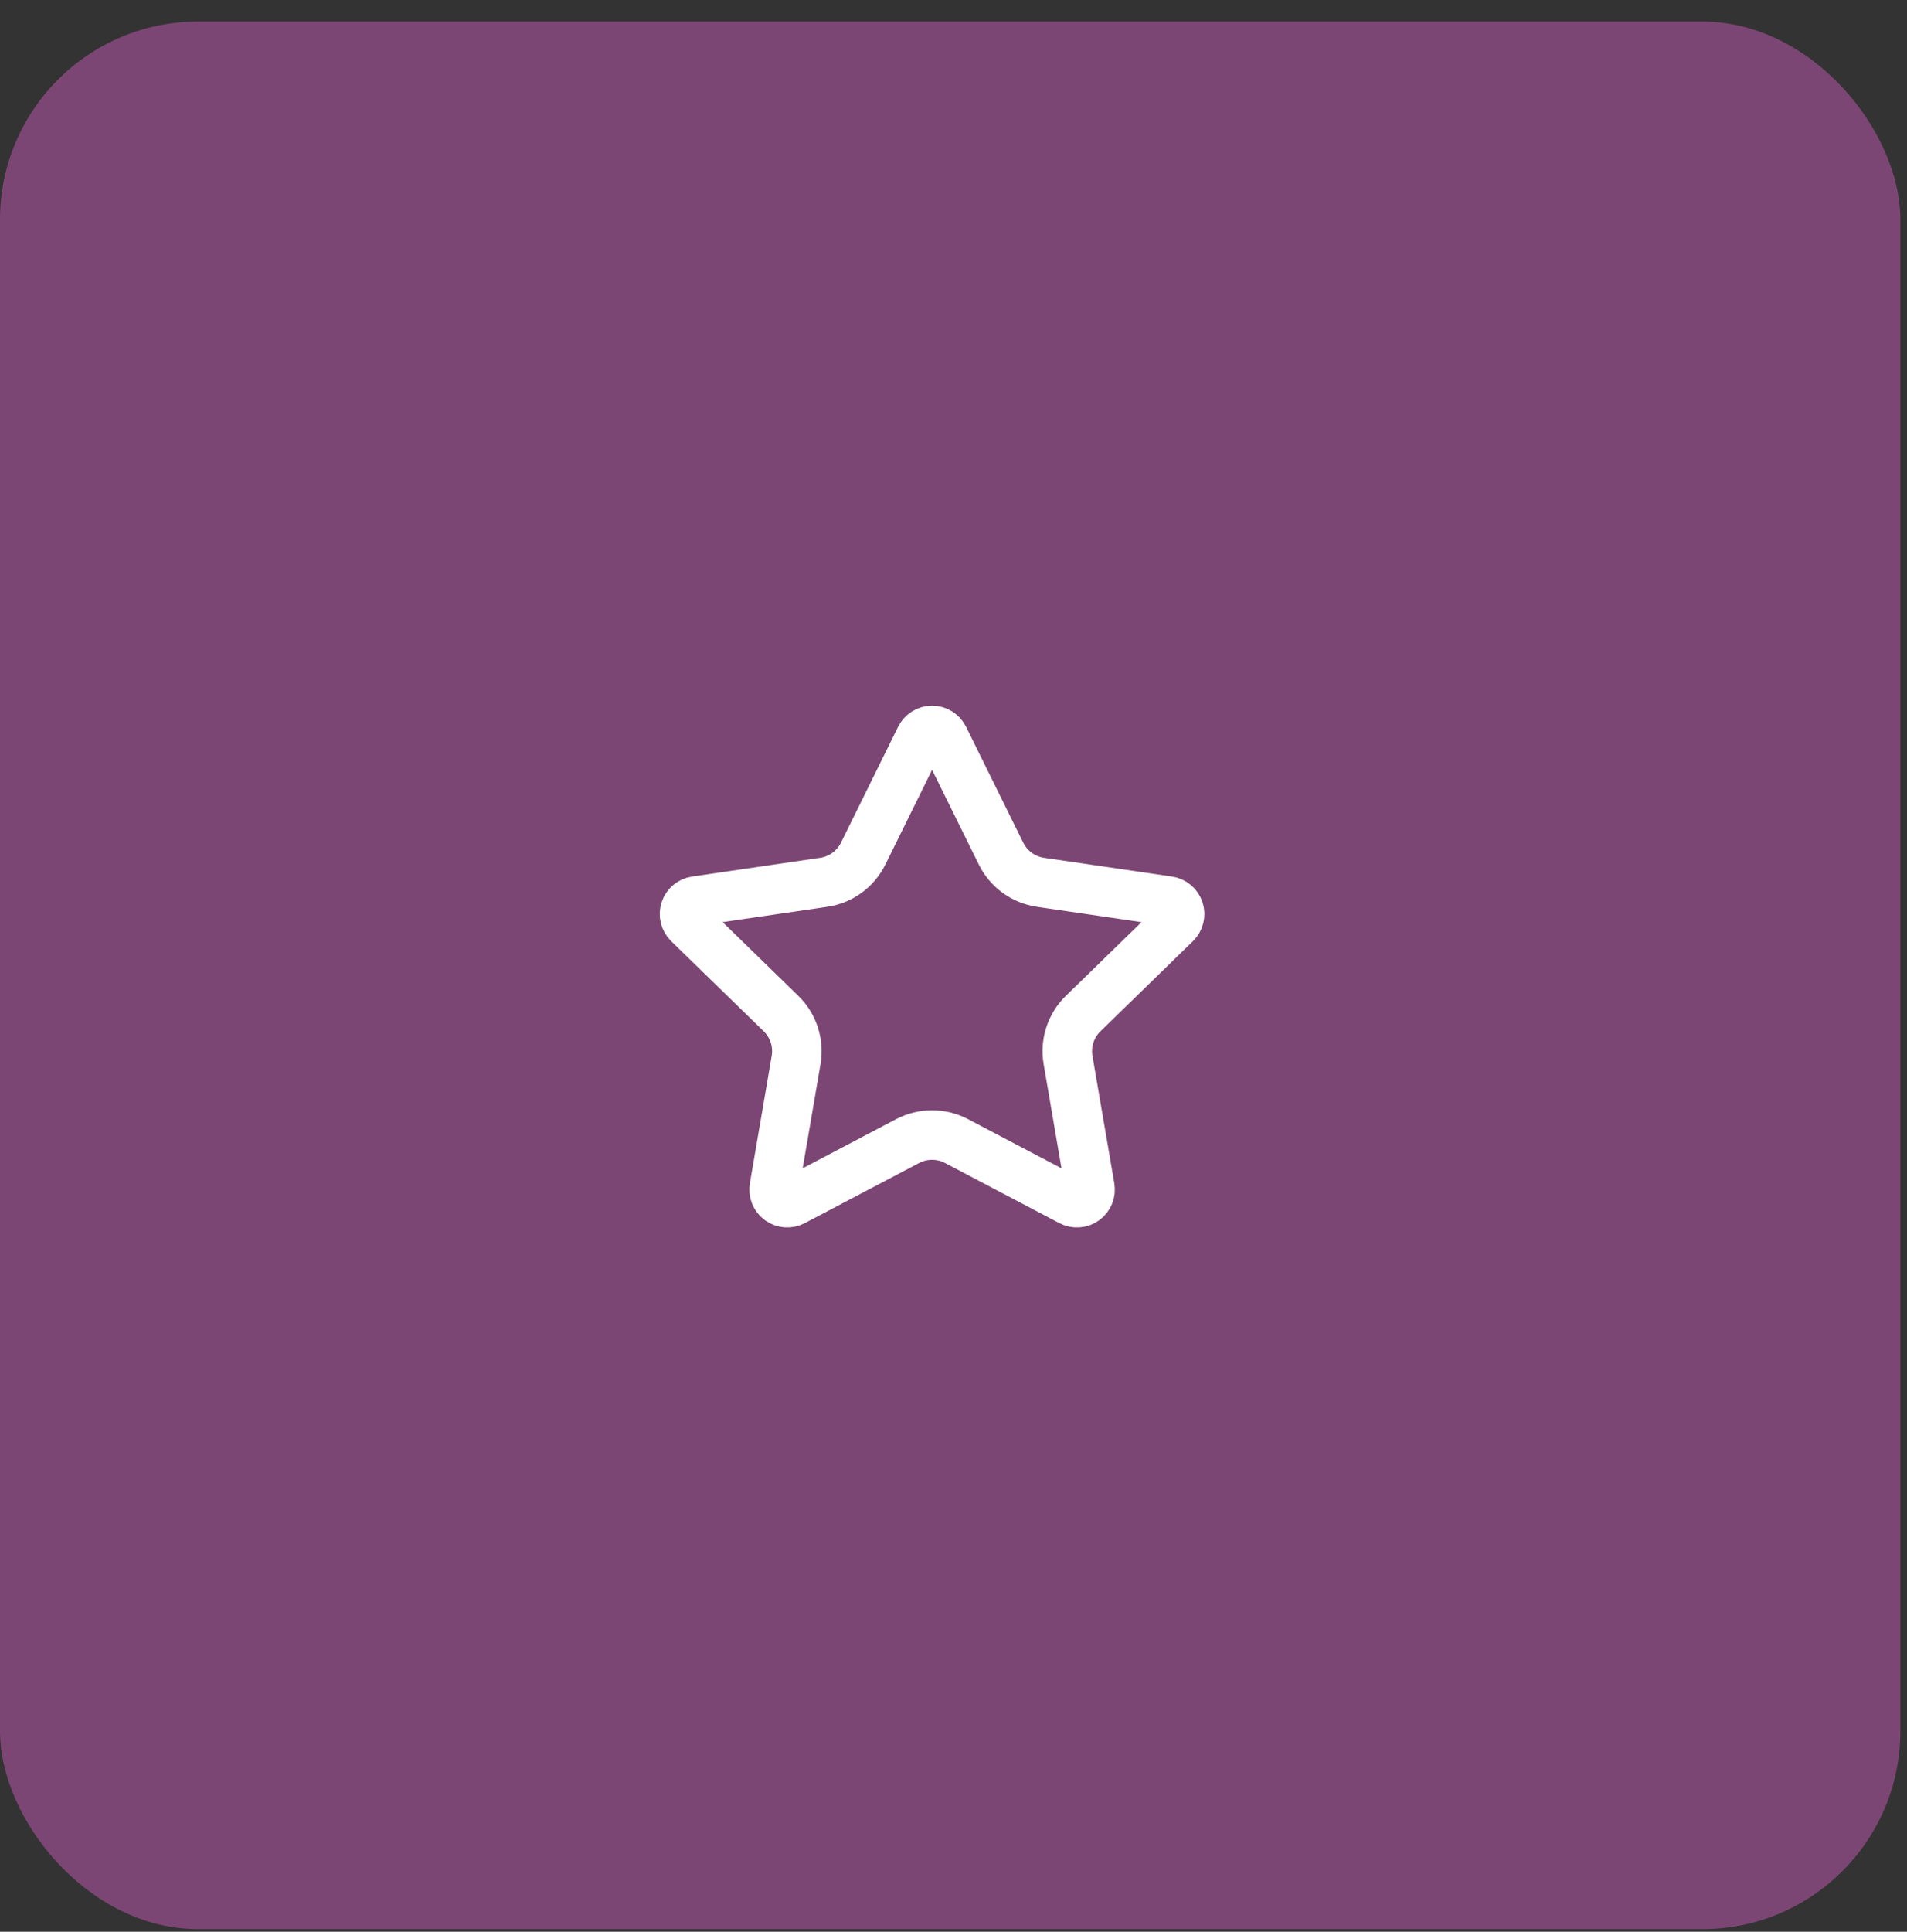
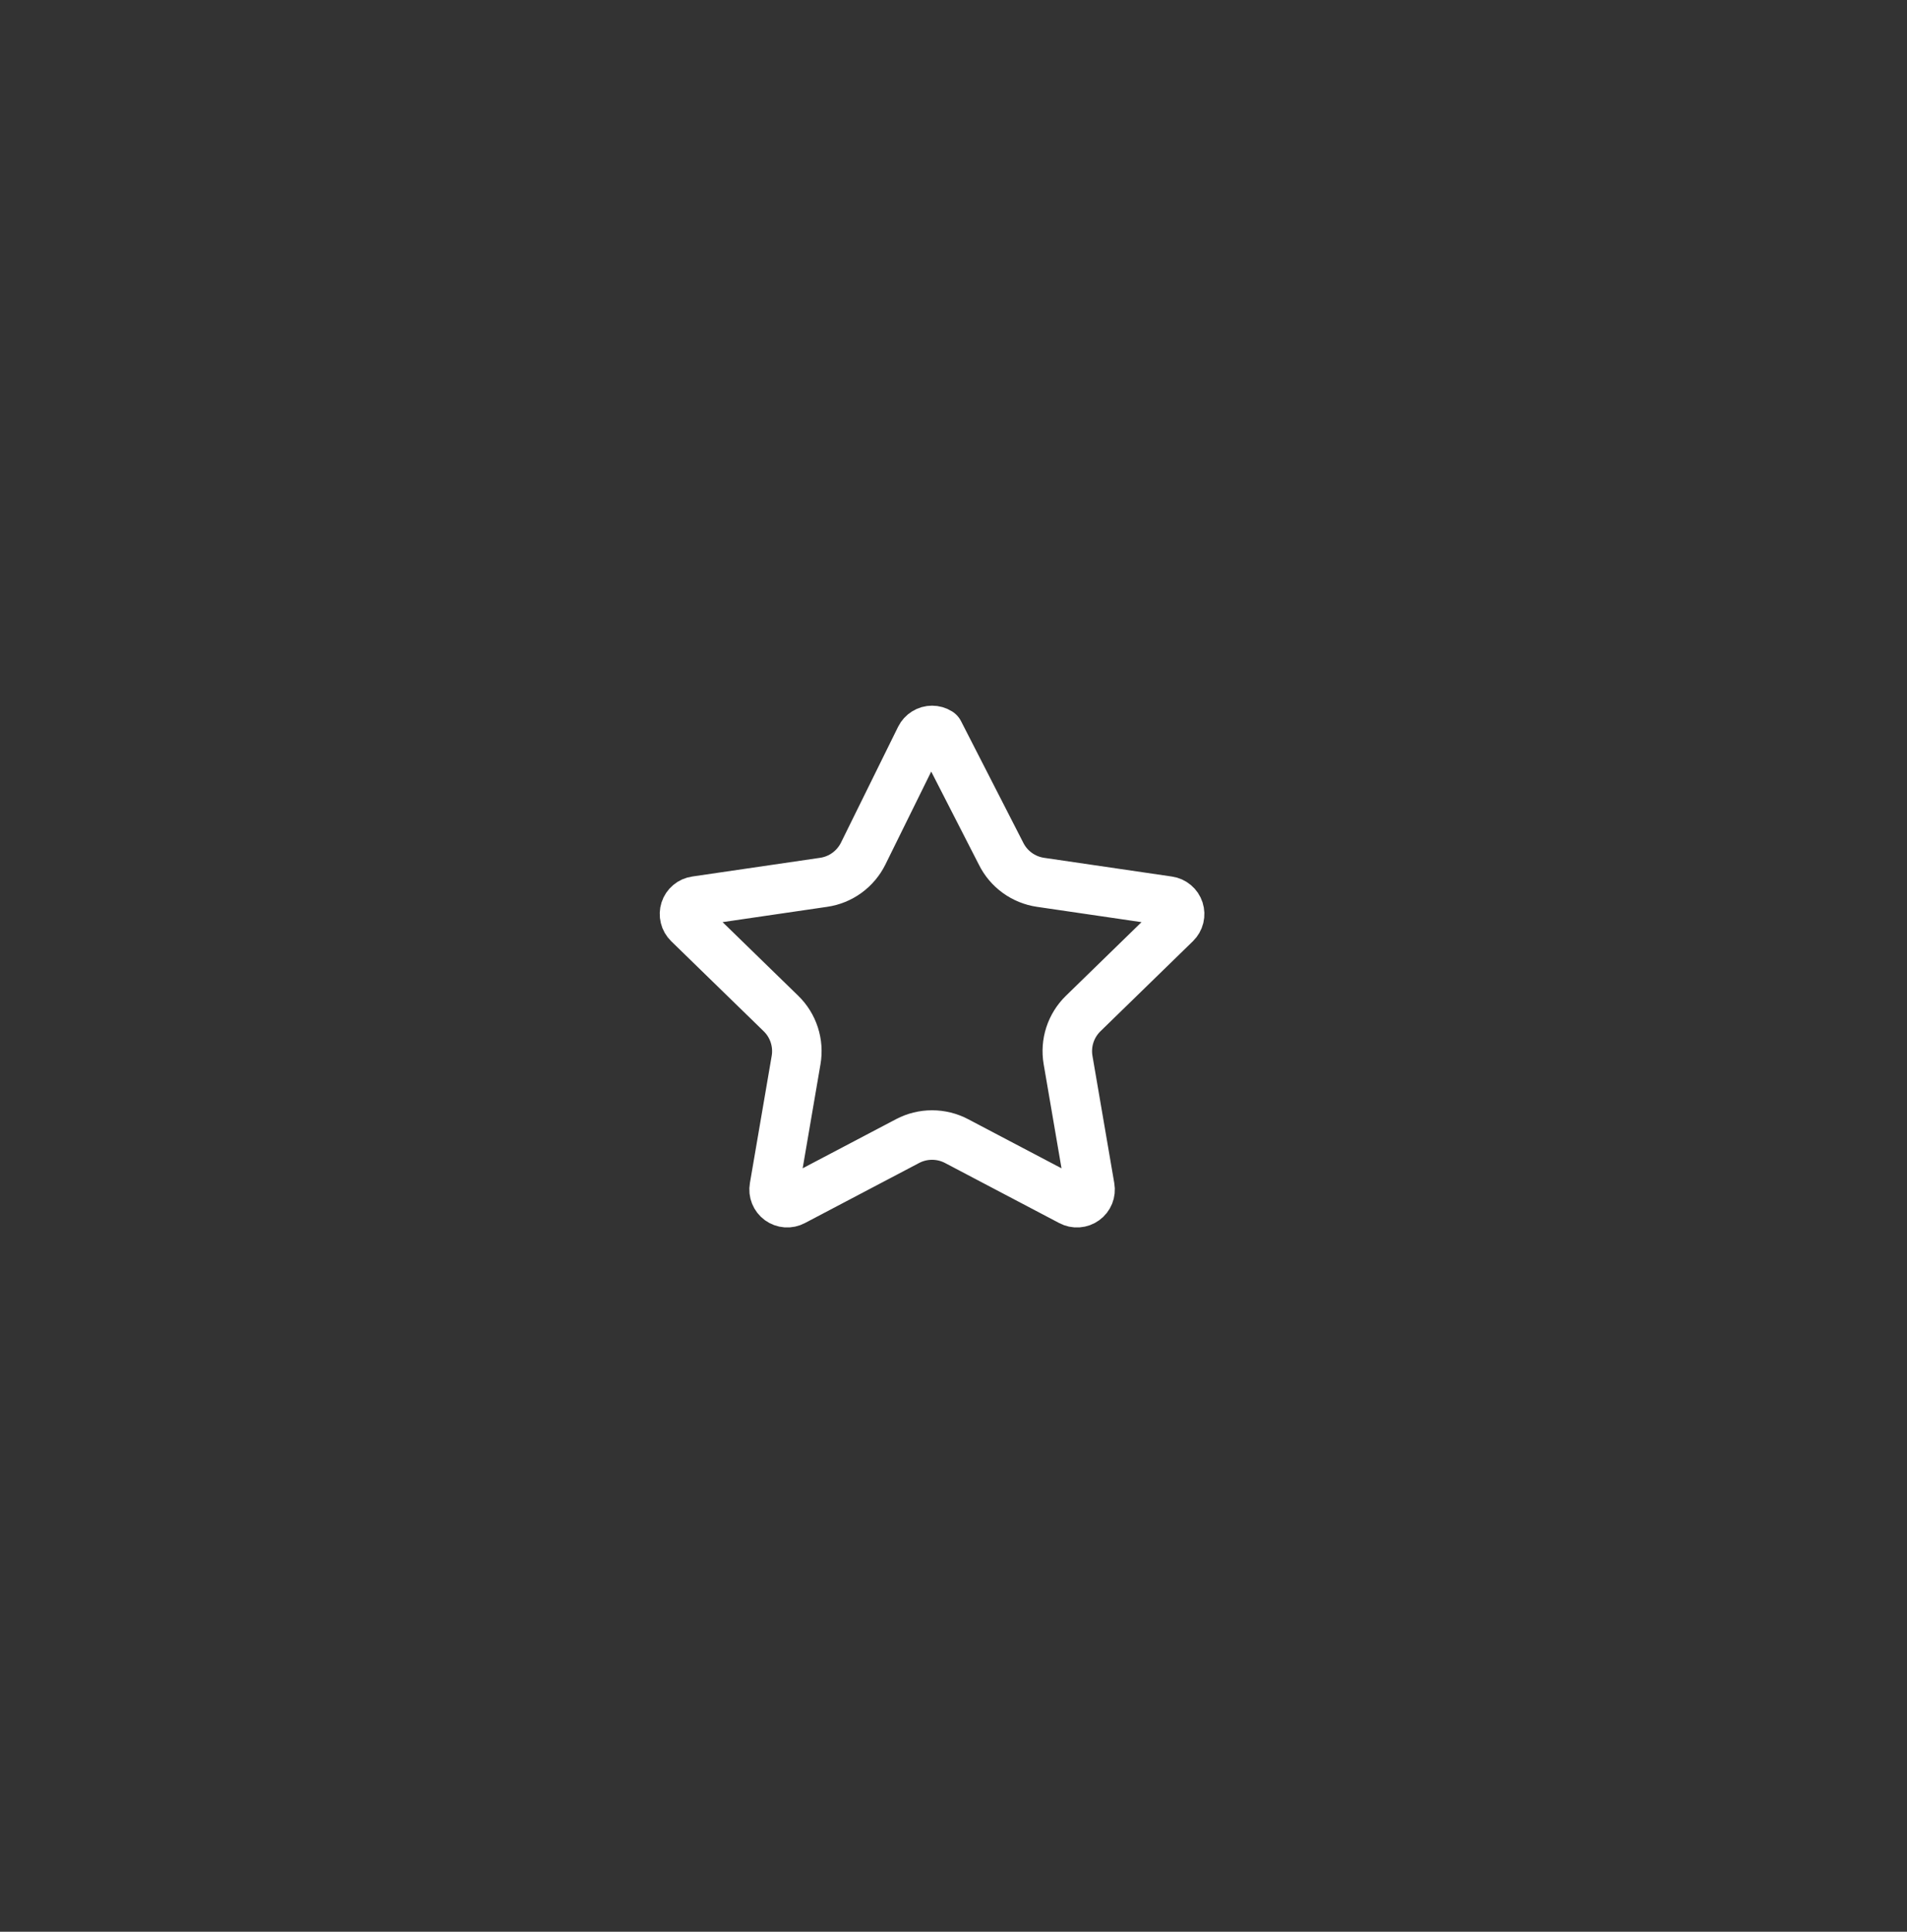
<svg xmlns="http://www.w3.org/2000/svg" width="79" height="80" viewBox="0 0 79 80" fill="none">
  <rect x="0" y="0" width="79" height="80" fill="#333333" stroke="none" />
-   <rect y="0.893" width="78.725" height="79" rx="8.204" fill="#7C4674" />
-   <path d="M38.125 30.552C38.17 30.462 38.24 30.385 38.326 30.332C38.412 30.278 38.511 30.25 38.612 30.25C38.714 30.25 38.813 30.278 38.899 30.332C38.985 30.385 39.055 30.462 39.1 30.552L41.469 35.351C41.625 35.667 41.855 35.94 42.14 36.147C42.425 36.354 42.756 36.489 43.104 36.54L48.402 37.316C48.502 37.33 48.597 37.373 48.674 37.438C48.752 37.503 48.81 37.589 48.841 37.685C48.872 37.782 48.876 37.885 48.852 37.984C48.828 38.082 48.776 38.172 48.704 38.243L44.872 41.974C44.62 42.22 44.431 42.524 44.321 42.859C44.212 43.195 44.186 43.552 44.246 43.9L45.15 49.171C45.168 49.271 45.157 49.374 45.119 49.469C45.081 49.563 45.017 49.645 44.934 49.705C44.852 49.765 44.754 49.8 44.653 49.807C44.551 49.815 44.449 49.793 44.359 49.745L39.624 47.255C39.312 47.091 38.964 47.006 38.612 47.006C38.26 47.006 37.912 47.091 37.6 47.255L32.865 49.745C32.776 49.793 32.674 49.814 32.573 49.807C32.471 49.8 32.374 49.764 32.291 49.704C32.209 49.644 32.145 49.563 32.107 49.468C32.069 49.374 32.058 49.271 32.076 49.171L32.979 43.901C33.039 43.553 33.013 43.195 32.904 42.86C32.795 42.524 32.606 42.22 32.353 41.974L28.521 38.244C28.448 38.173 28.396 38.083 28.372 37.984C28.347 37.886 28.351 37.782 28.382 37.685C28.413 37.588 28.471 37.502 28.549 37.437C28.627 37.371 28.722 37.329 28.823 37.315L34.12 36.54C34.469 36.49 34.8 36.355 35.085 36.148C35.371 35.94 35.601 35.667 35.758 35.351L38.125 30.552Z" stroke="white" stroke-width="2.051" stroke-linecap="round" stroke-linejoin="round" />
+   <path d="M38.125 30.552C38.17 30.462 38.24 30.385 38.326 30.332C38.412 30.278 38.511 30.25 38.612 30.25C38.714 30.25 38.813 30.278 38.899 30.332L41.469 35.351C41.625 35.667 41.855 35.94 42.14 36.147C42.425 36.354 42.756 36.489 43.104 36.54L48.402 37.316C48.502 37.33 48.597 37.373 48.674 37.438C48.752 37.503 48.81 37.589 48.841 37.685C48.872 37.782 48.876 37.885 48.852 37.984C48.828 38.082 48.776 38.172 48.704 38.243L44.872 41.974C44.62 42.22 44.431 42.524 44.321 42.859C44.212 43.195 44.186 43.552 44.246 43.9L45.15 49.171C45.168 49.271 45.157 49.374 45.119 49.469C45.081 49.563 45.017 49.645 44.934 49.705C44.852 49.765 44.754 49.8 44.653 49.807C44.551 49.815 44.449 49.793 44.359 49.745L39.624 47.255C39.312 47.091 38.964 47.006 38.612 47.006C38.26 47.006 37.912 47.091 37.6 47.255L32.865 49.745C32.776 49.793 32.674 49.814 32.573 49.807C32.471 49.8 32.374 49.764 32.291 49.704C32.209 49.644 32.145 49.563 32.107 49.468C32.069 49.374 32.058 49.271 32.076 49.171L32.979 43.901C33.039 43.553 33.013 43.195 32.904 42.86C32.795 42.524 32.606 42.22 32.353 41.974L28.521 38.244C28.448 38.173 28.396 38.083 28.372 37.984C28.347 37.886 28.351 37.782 28.382 37.685C28.413 37.588 28.471 37.502 28.549 37.437C28.627 37.371 28.722 37.329 28.823 37.315L34.12 36.54C34.469 36.49 34.8 36.355 35.085 36.148C35.371 35.94 35.601 35.667 35.758 35.351L38.125 30.552Z" stroke="white" stroke-width="2.051" stroke-linecap="round" stroke-linejoin="round" />
</svg>